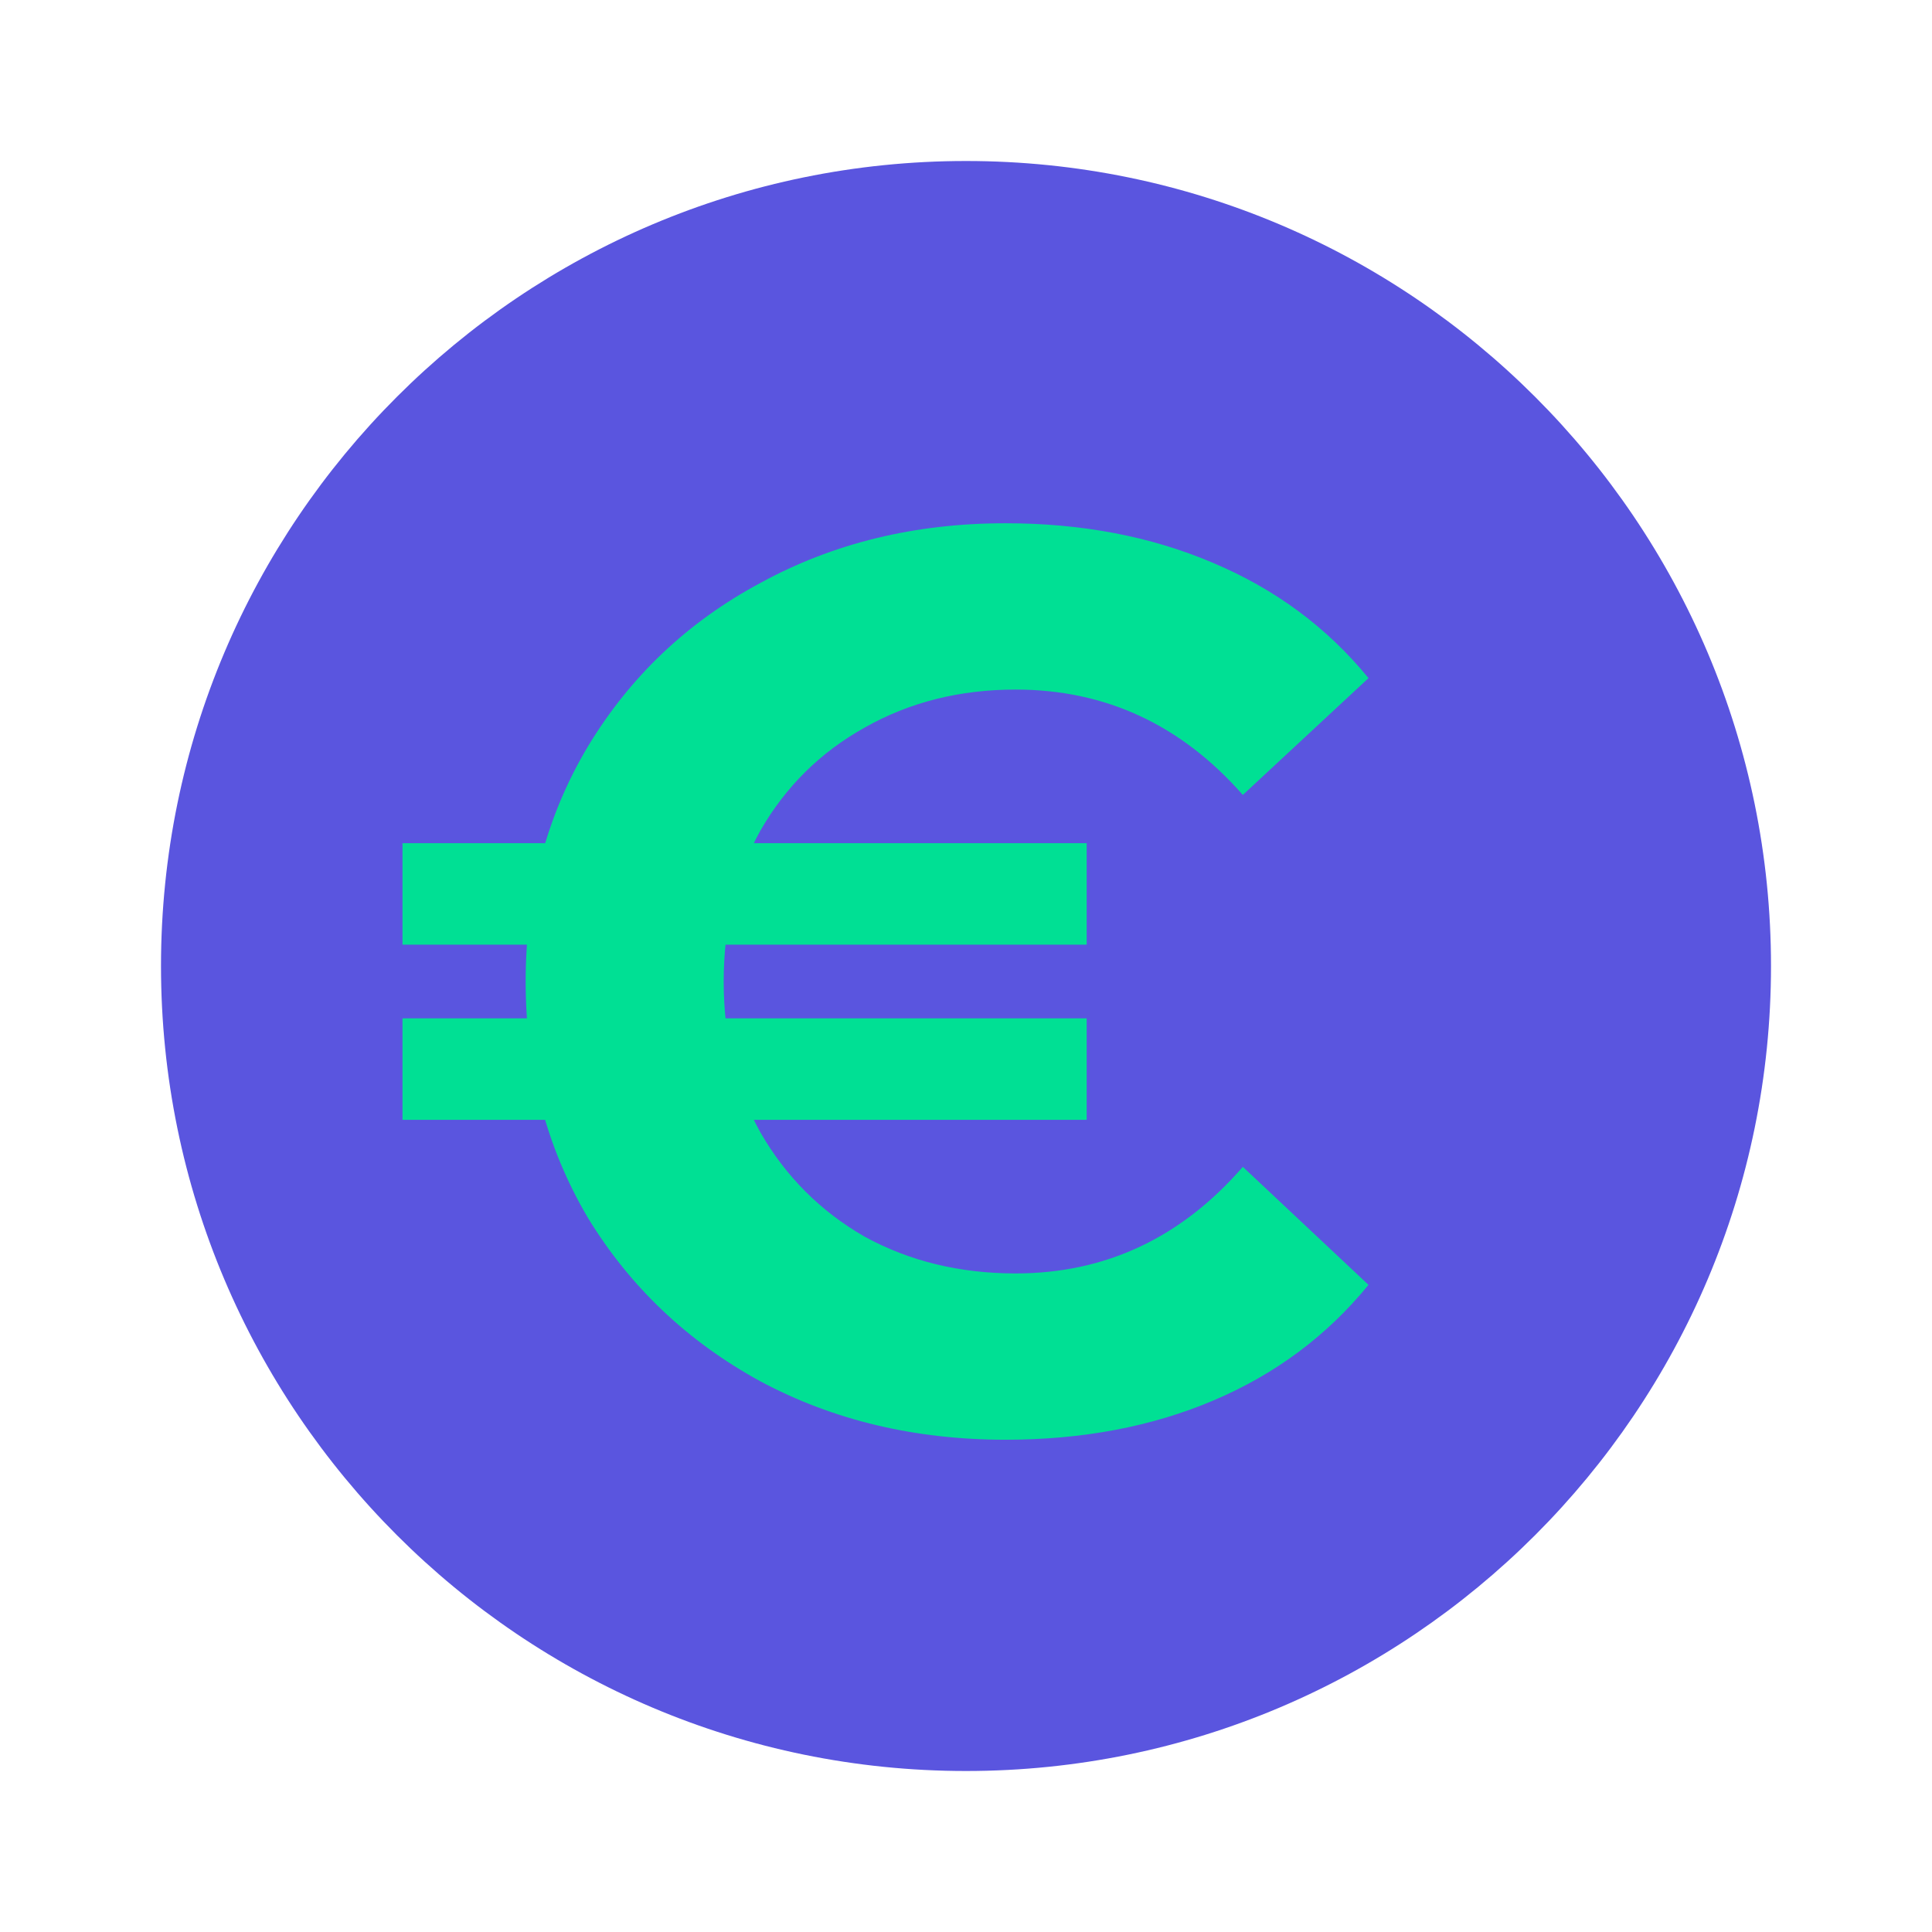
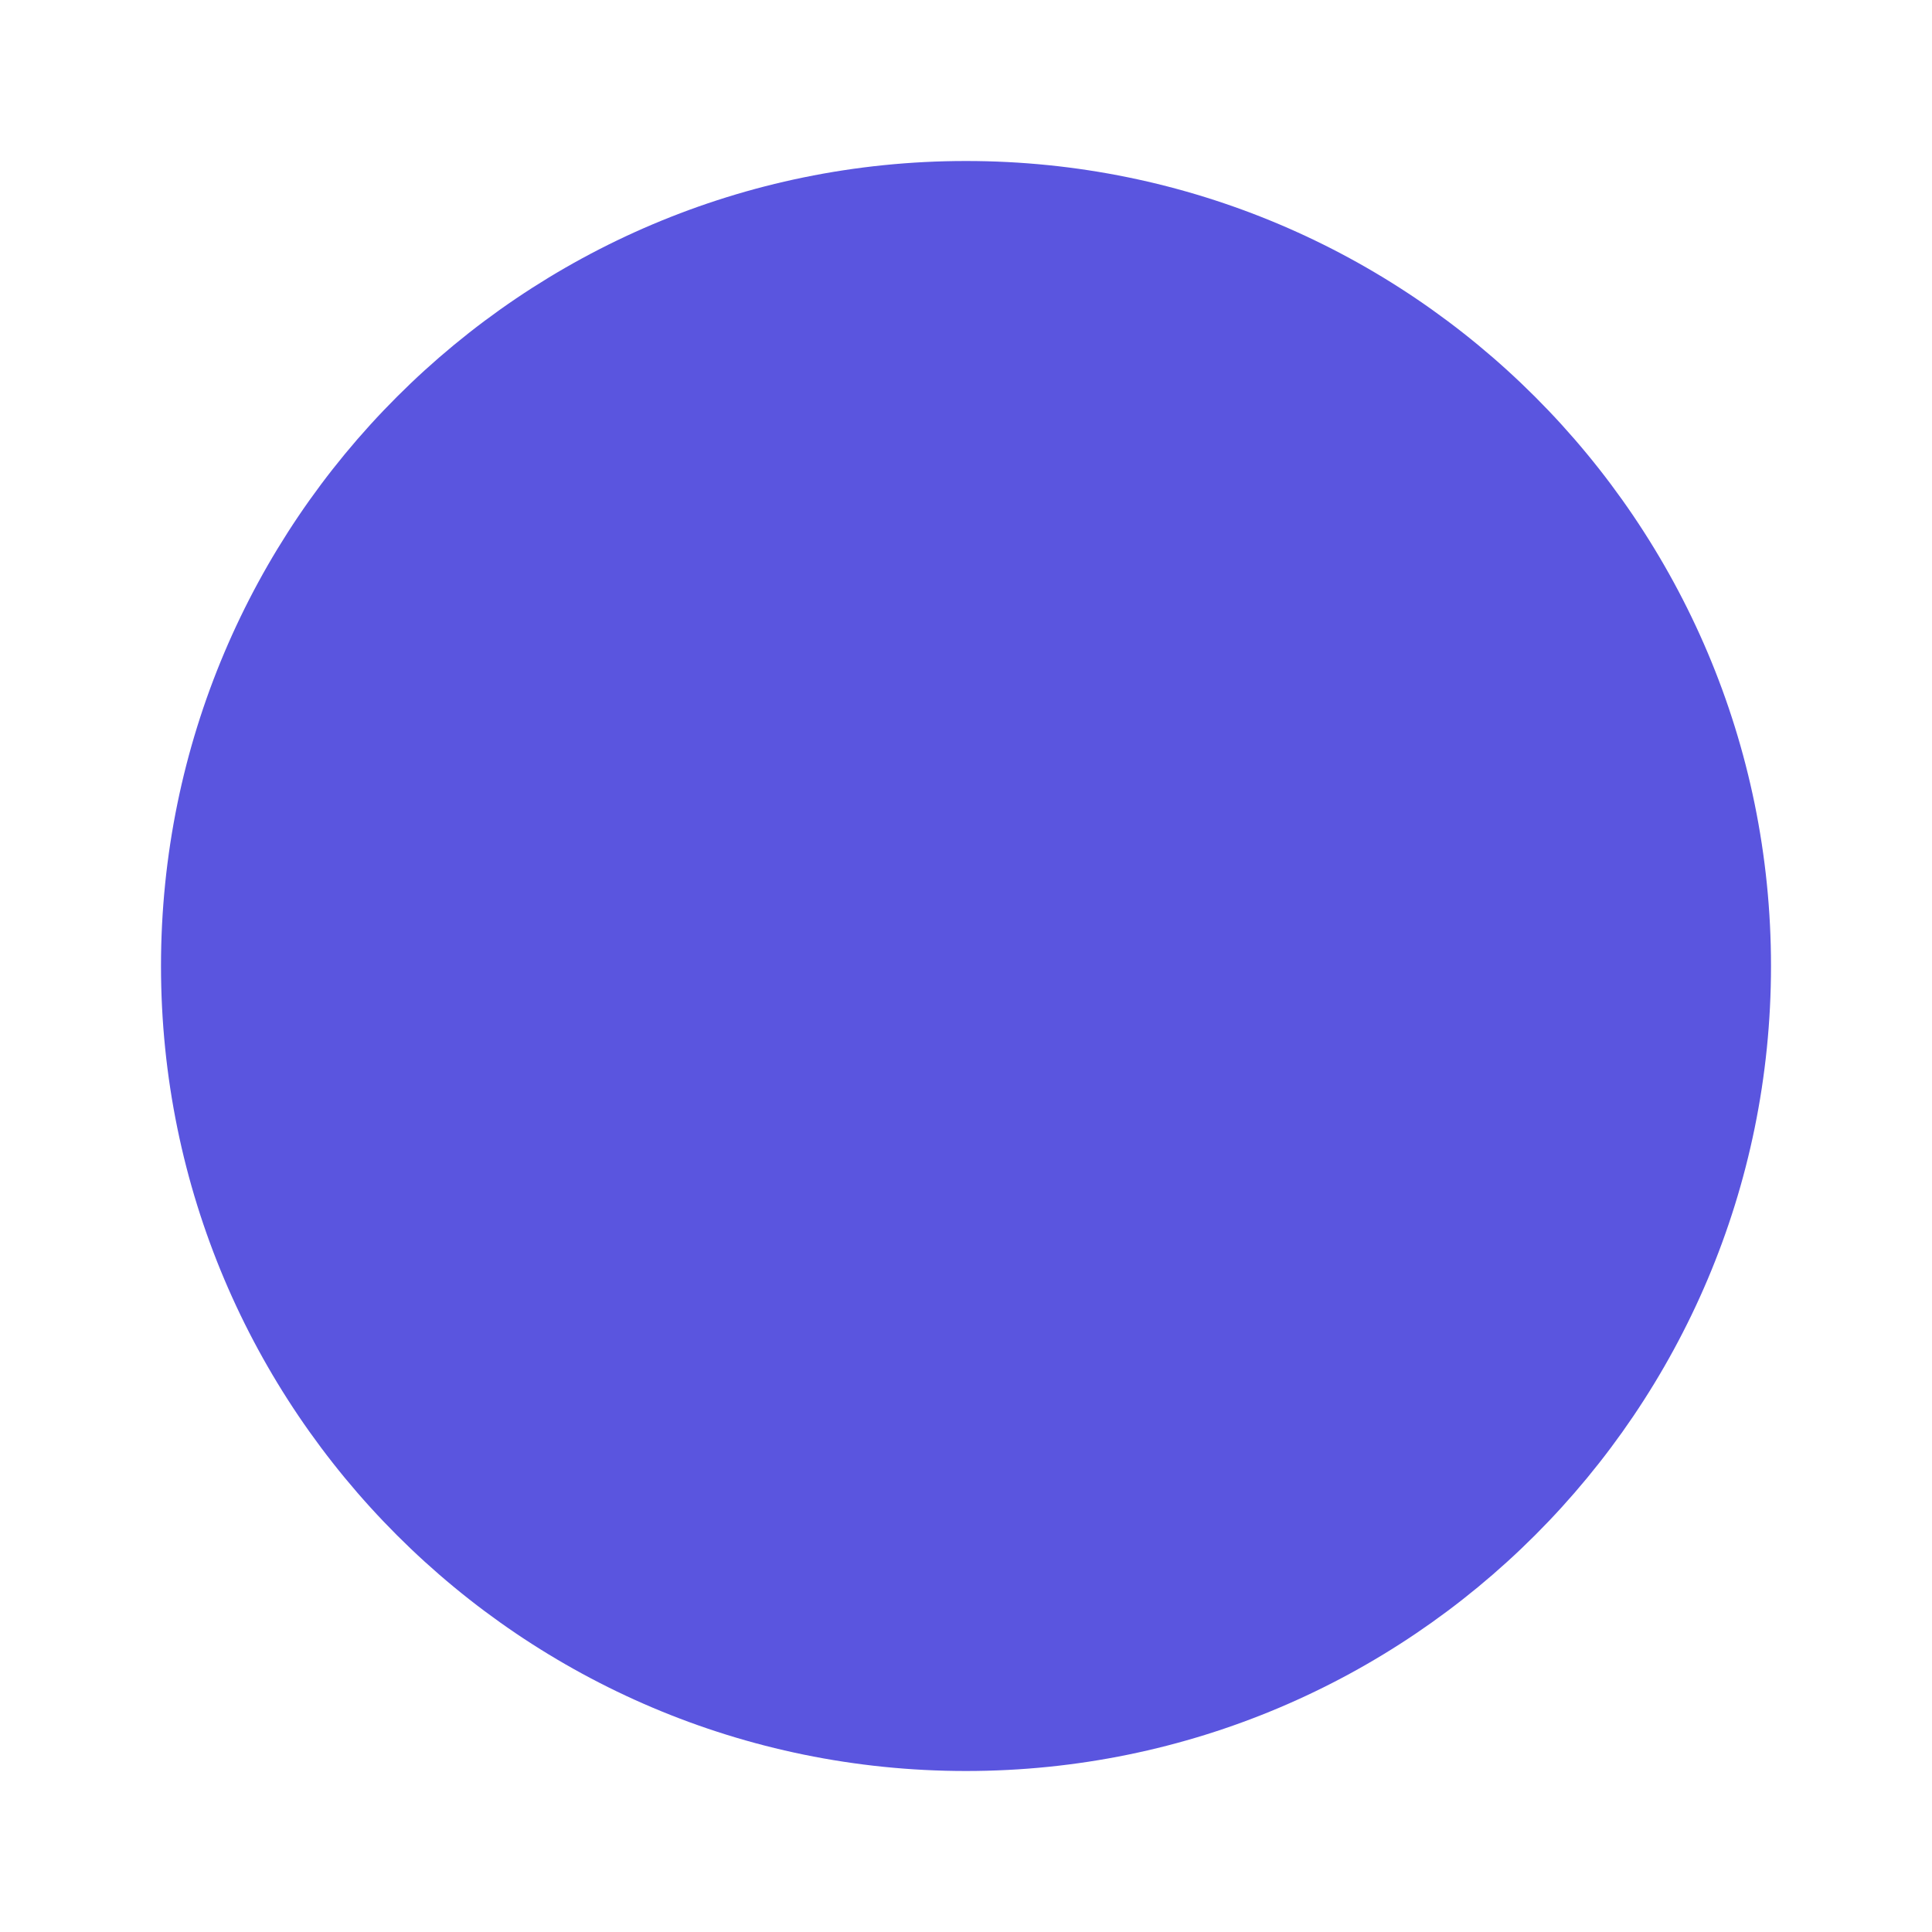
<svg xmlns="http://www.w3.org/2000/svg" width="24" height="24" viewBox="0 0 24 24" fill="none">
  <path d="M12 2C6.48 2 2 6.48 2 12C2 17.52 6.48 22 12 22C17.52 22 22 17.52 22 12C22 6.48 17.52 2 12 2Z" fill="#5A55DF" />
-   <path d="M5 12.65H13.499V13.911H5V12.65ZM5 10.474H13.499V11.735H5V10.474ZM12.49 17.885C11.365 17.885 10.351 17.643 9.447 17.16C8.543 16.666 7.828 15.988 7.302 15.126C6.787 14.253 6.53 13.275 6.53 12.193C6.53 11.11 6.787 10.137 7.302 9.275C7.828 8.403 8.543 7.725 9.447 7.241C10.351 6.747 11.365 6.5 12.49 6.5C13.436 6.5 14.293 6.663 15.061 6.989C15.838 7.315 16.485 7.793 17 8.424L15.439 9.875C14.672 9.002 13.731 8.566 12.616 8.566C11.923 8.566 11.297 8.723 10.74 9.039C10.193 9.344 9.762 9.769 9.447 10.316C9.142 10.863 8.99 11.488 8.99 12.193C8.99 12.897 9.142 13.522 9.447 14.069C9.762 14.616 10.193 15.047 10.74 15.362C11.297 15.667 11.923 15.819 12.616 15.819C13.731 15.819 14.672 15.378 15.439 14.495L17 15.961C16.485 16.592 15.844 17.07 15.076 17.396C14.309 17.722 13.447 17.885 12.49 17.885Z" fill="#00E094" />
</svg>